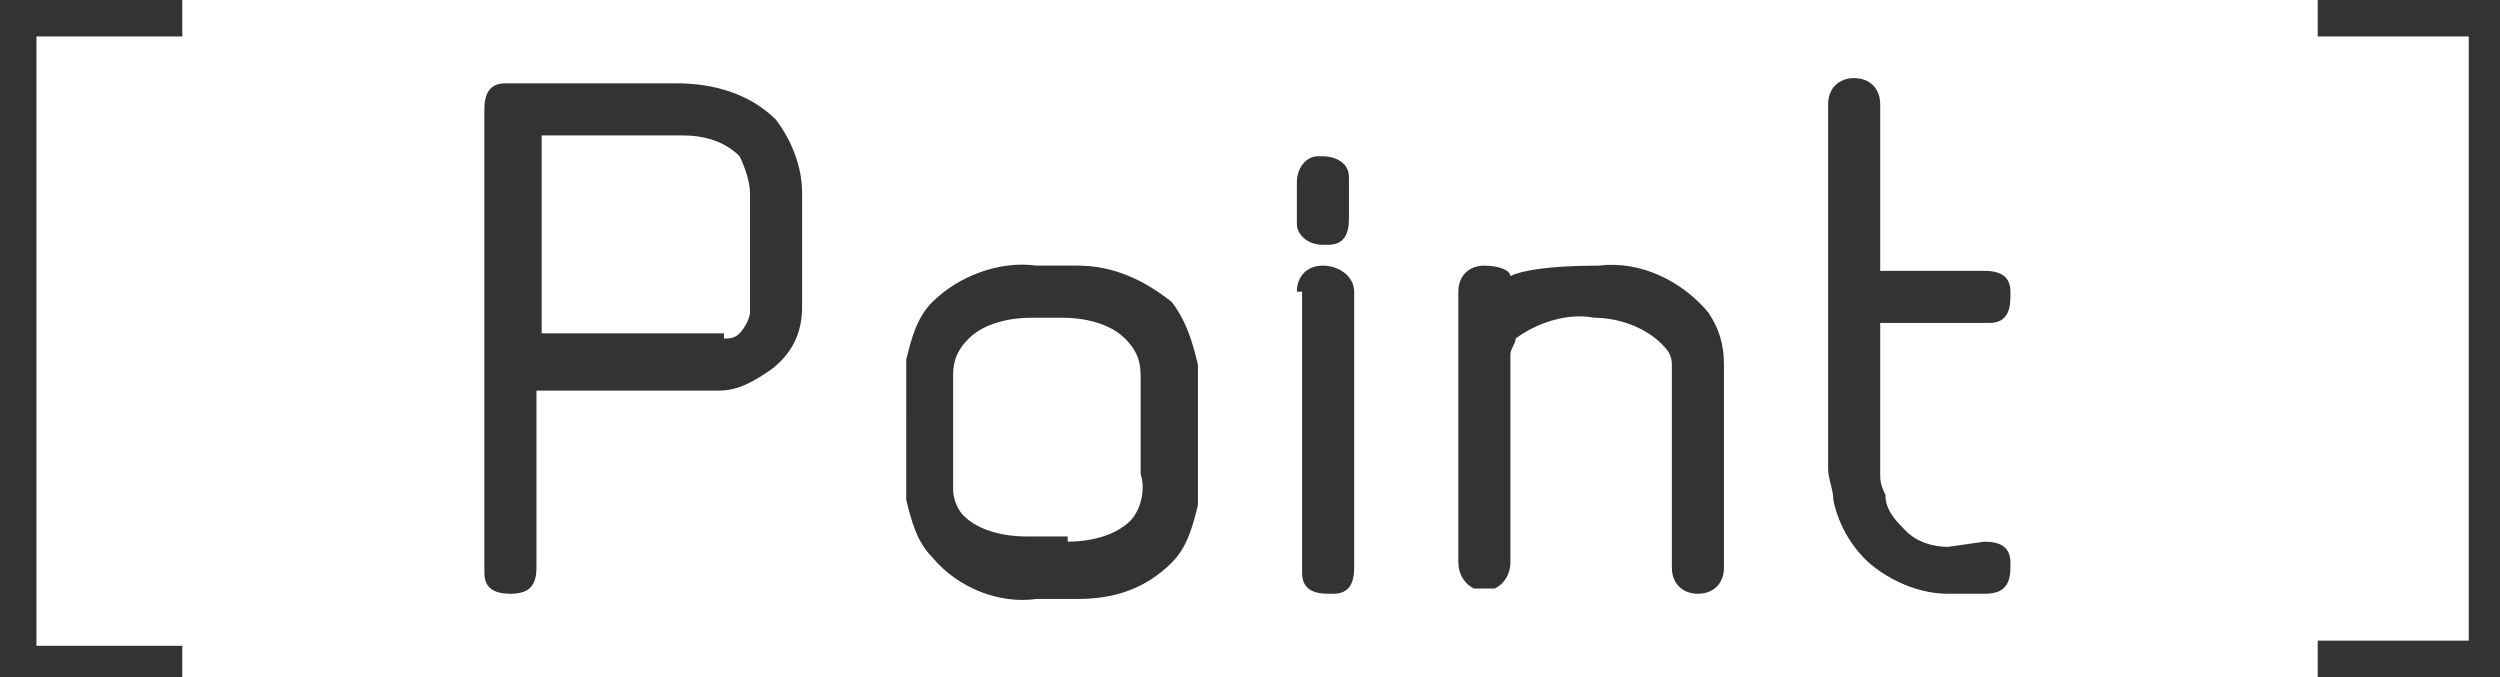
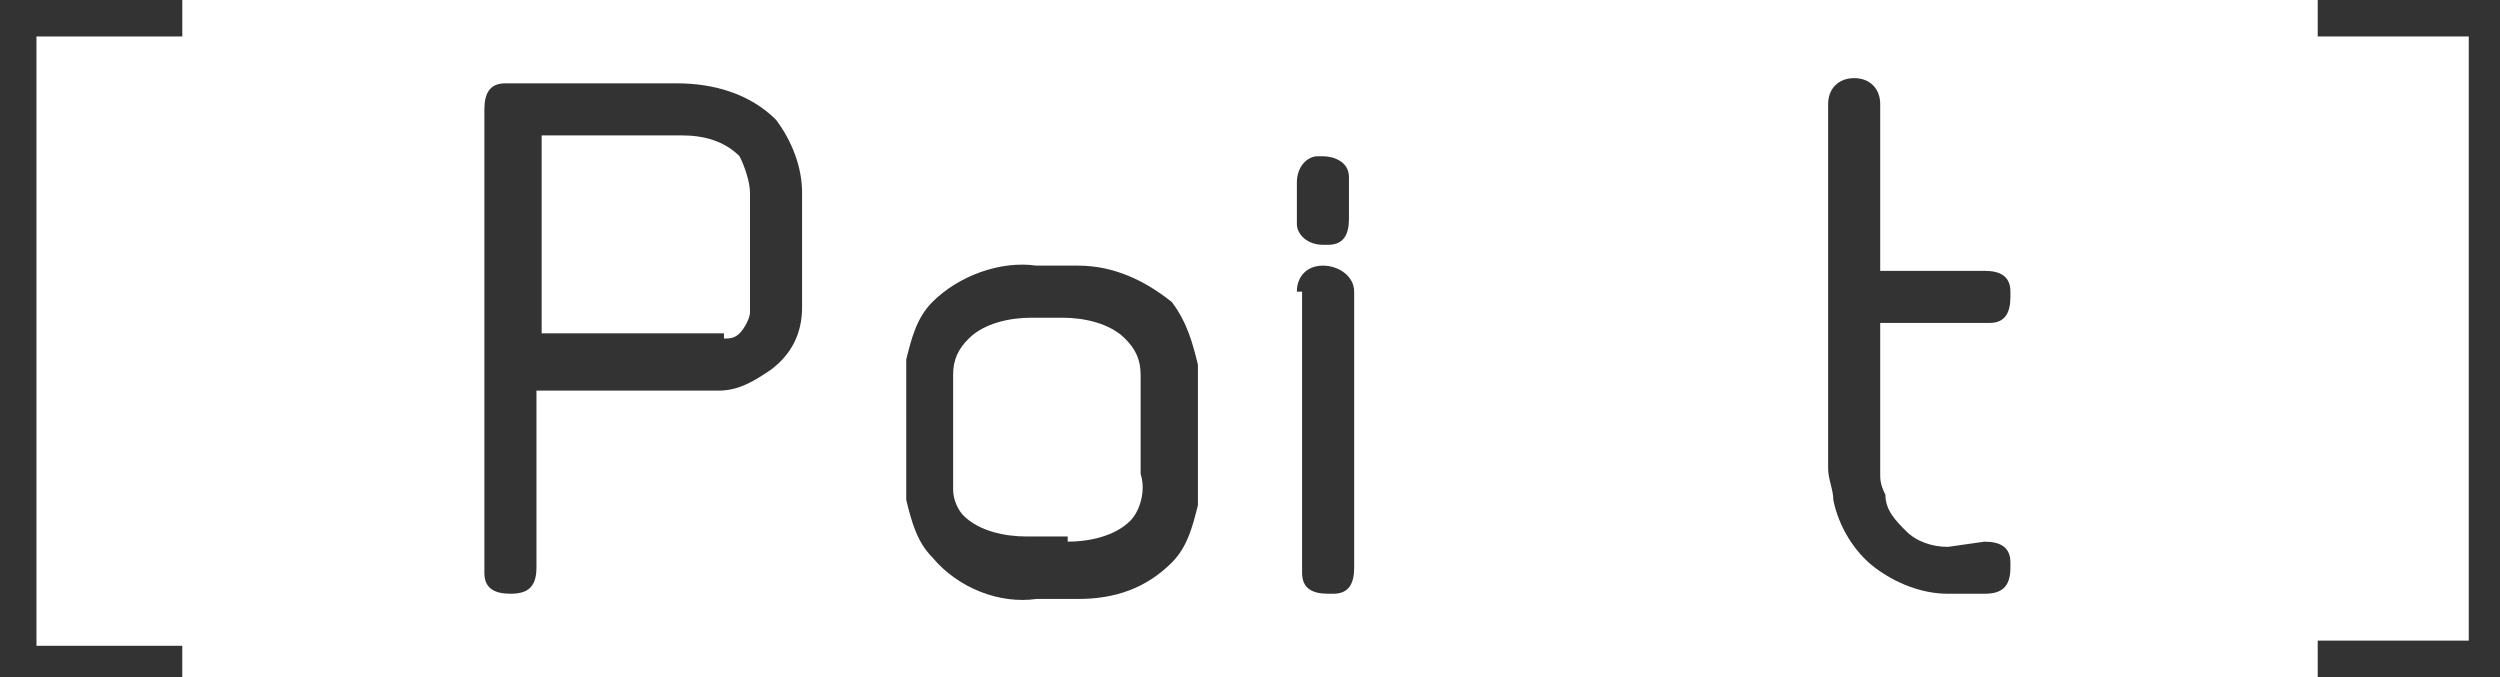
<svg xmlns="http://www.w3.org/2000/svg" version="1.1" id="レイヤー_1" x="0px" y="0px" viewBox="0 0 48 13" style="enable-background:new 0 0 48 13;" xml:space="preserve">
  <style type="text/css">
	.st0{fill:#333333;}
</style>
  <g id="レイヤー_2_1_">
    <g id="レイアウト">
      <path class="st0" d="M0,13V0h3.5v0.7H0.7v11.7h2.8V13H0z" />
      <g>
        <path class="st0" d="M14.9,2.3c0.3,0.4,0.5,0.9,0.5,1.4V4c0,0.8,0,1.4,0,1.9c0,0.5-0.2,0.9-0.6,1.2c-0.3,0.2-0.6,0.4-1,0.4h-3.5     v3.4c0,0.4-0.2,0.5-0.5,0.5c-0.3,0-0.5-0.1-0.5-0.4c0,0,0-0.1,0-0.1V2.1c0-0.3,0.1-0.5,0.4-0.5c0,0,0.1,0,0.1,0H13     C13.7,1.6,14.4,1.8,14.9,2.3z M13.9,6.5c0.1,0,0.2,0,0.3-0.1c0.1-0.1,0.2-0.3,0.2-0.4V3.7c0-0.2-0.1-0.5-0.2-0.7     c-0.3-0.3-0.7-0.4-1.1-0.4h-2.7v3.8H13.9z" />
        <path class="st0" d="M23,9.2c0,0.2,0,0.3,0,0.5c-0.1,0.4-0.2,0.8-0.5,1.1c-0.5,0.5-1.1,0.7-1.8,0.7h-0.8c-0.7,0.1-1.5-0.2-2-0.8     c-0.3-0.3-0.4-0.7-0.5-1.1c0-0.1,0-0.2,0-0.3V8c0-0.4,0-0.6,0-0.7c0-0.1,0-0.2,0-0.4c0.1-0.4,0.2-0.8,0.5-1.1     c0.5-0.5,1.3-0.8,2-0.7h0.8c0.7,0,1.3,0.3,1.8,0.7C22.8,6.2,22.9,6.6,23,7c0,0.1,0,0.2,0,0.4c0,0.1,0,0.1,0,0.2L23,9.2L23,9.2z      M20.5,10.4c0.4,0,0.9-0.1,1.2-0.4c0.2-0.2,0.3-0.6,0.2-0.9c0-0.5,0-1.1,0-1.9c0-0.3-0.1-0.5-0.3-0.7c-0.3-0.3-0.8-0.4-1.2-0.4     h-0.6c-0.4,0-0.9,0.1-1.2,0.4c-0.2,0.2-0.3,0.4-0.3,0.7c0,0,0,0.4,0,1.1s0,1.1,0,1.1c0,0.2,0.1,0.4,0.2,0.5     c0.3,0.3,0.8,0.4,1.2,0.4H20.5z" />
        <path class="st0" d="M24.9,5.6c0-0.3,0.2-0.5,0.5-0.5S26,5.3,26,5.6v5.3c0,0.3-0.1,0.5-0.4,0.5c0,0-0.1,0-0.1,0     c-0.3,0-0.5-0.1-0.5-0.4c0,0,0-0.1,0-0.1V5.6z M24.9,3.5c0-0.3,0.2-0.5,0.4-0.5c0,0,0.1,0,0.1,0c0.2,0,0.5,0.1,0.5,0.4     c0,0,0,0.1,0,0.1v0.7c0,0.3-0.1,0.5-0.4,0.5c0,0-0.1,0-0.1,0c-0.3,0-0.5-0.2-0.5-0.4c0,0,0-0.1,0-0.1V3.5z" />
-         <path class="st0" d="M30.7,5.1C31.5,5,32.3,5.4,32.8,6c0.2,0.3,0.3,0.6,0.3,1v3.9c0,0.3-0.2,0.5-0.5,0.5s-0.5-0.2-0.5-0.5V7     c0-0.2-0.1-0.3-0.2-0.4c-0.3-0.3-0.8-0.5-1.3-0.5c-0.5-0.1-1.1,0.1-1.5,0.4C29.1,6.6,29,6.7,29,6.8v4c0,0.2-0.1,0.4-0.3,0.5h-0.2     l0,0c-0.1,0-0.1,0-0.2,0C28.1,11.2,28,11,28,10.8V5.6c0-0.3,0.2-0.5,0.5-0.5S29,5.2,29,5.3C29.2,5.2,29.7,5.1,30.7,5.1z" />
        <path class="st0" d="M38.1,10.4c0.3,0,0.5,0.1,0.5,0.4c0,0,0,0.1,0,0.1c0,0.4-0.2,0.5-0.5,0.5h-0.7c-0.5,0-1-0.2-1.4-0.5     c-0.4-0.3-0.7-0.8-0.8-1.3c0-0.2-0.1-0.4-0.1-0.6v-7c0-0.3,0.2-0.5,0.5-0.5s0.5,0.2,0.5,0.5v3.2h2c0.3,0,0.5,0.1,0.5,0.4     c0,0,0,0.1,0,0.1c0,0.3-0.1,0.5-0.4,0.5c0,0-0.1,0-0.1,0h-2V9c0,0,0,0,0,0.1c0,0.1,0,0.2,0.1,0.4c0,0.3,0.2,0.5,0.4,0.7     c0.2,0.2,0.5,0.3,0.8,0.3L38.1,10.4z" />
      </g>
      <path class="st0" d="M48,13h-3.5v-0.7h2.9V0.7h-2.9V0H48V13z" />
    </g>
  </g>
</svg>